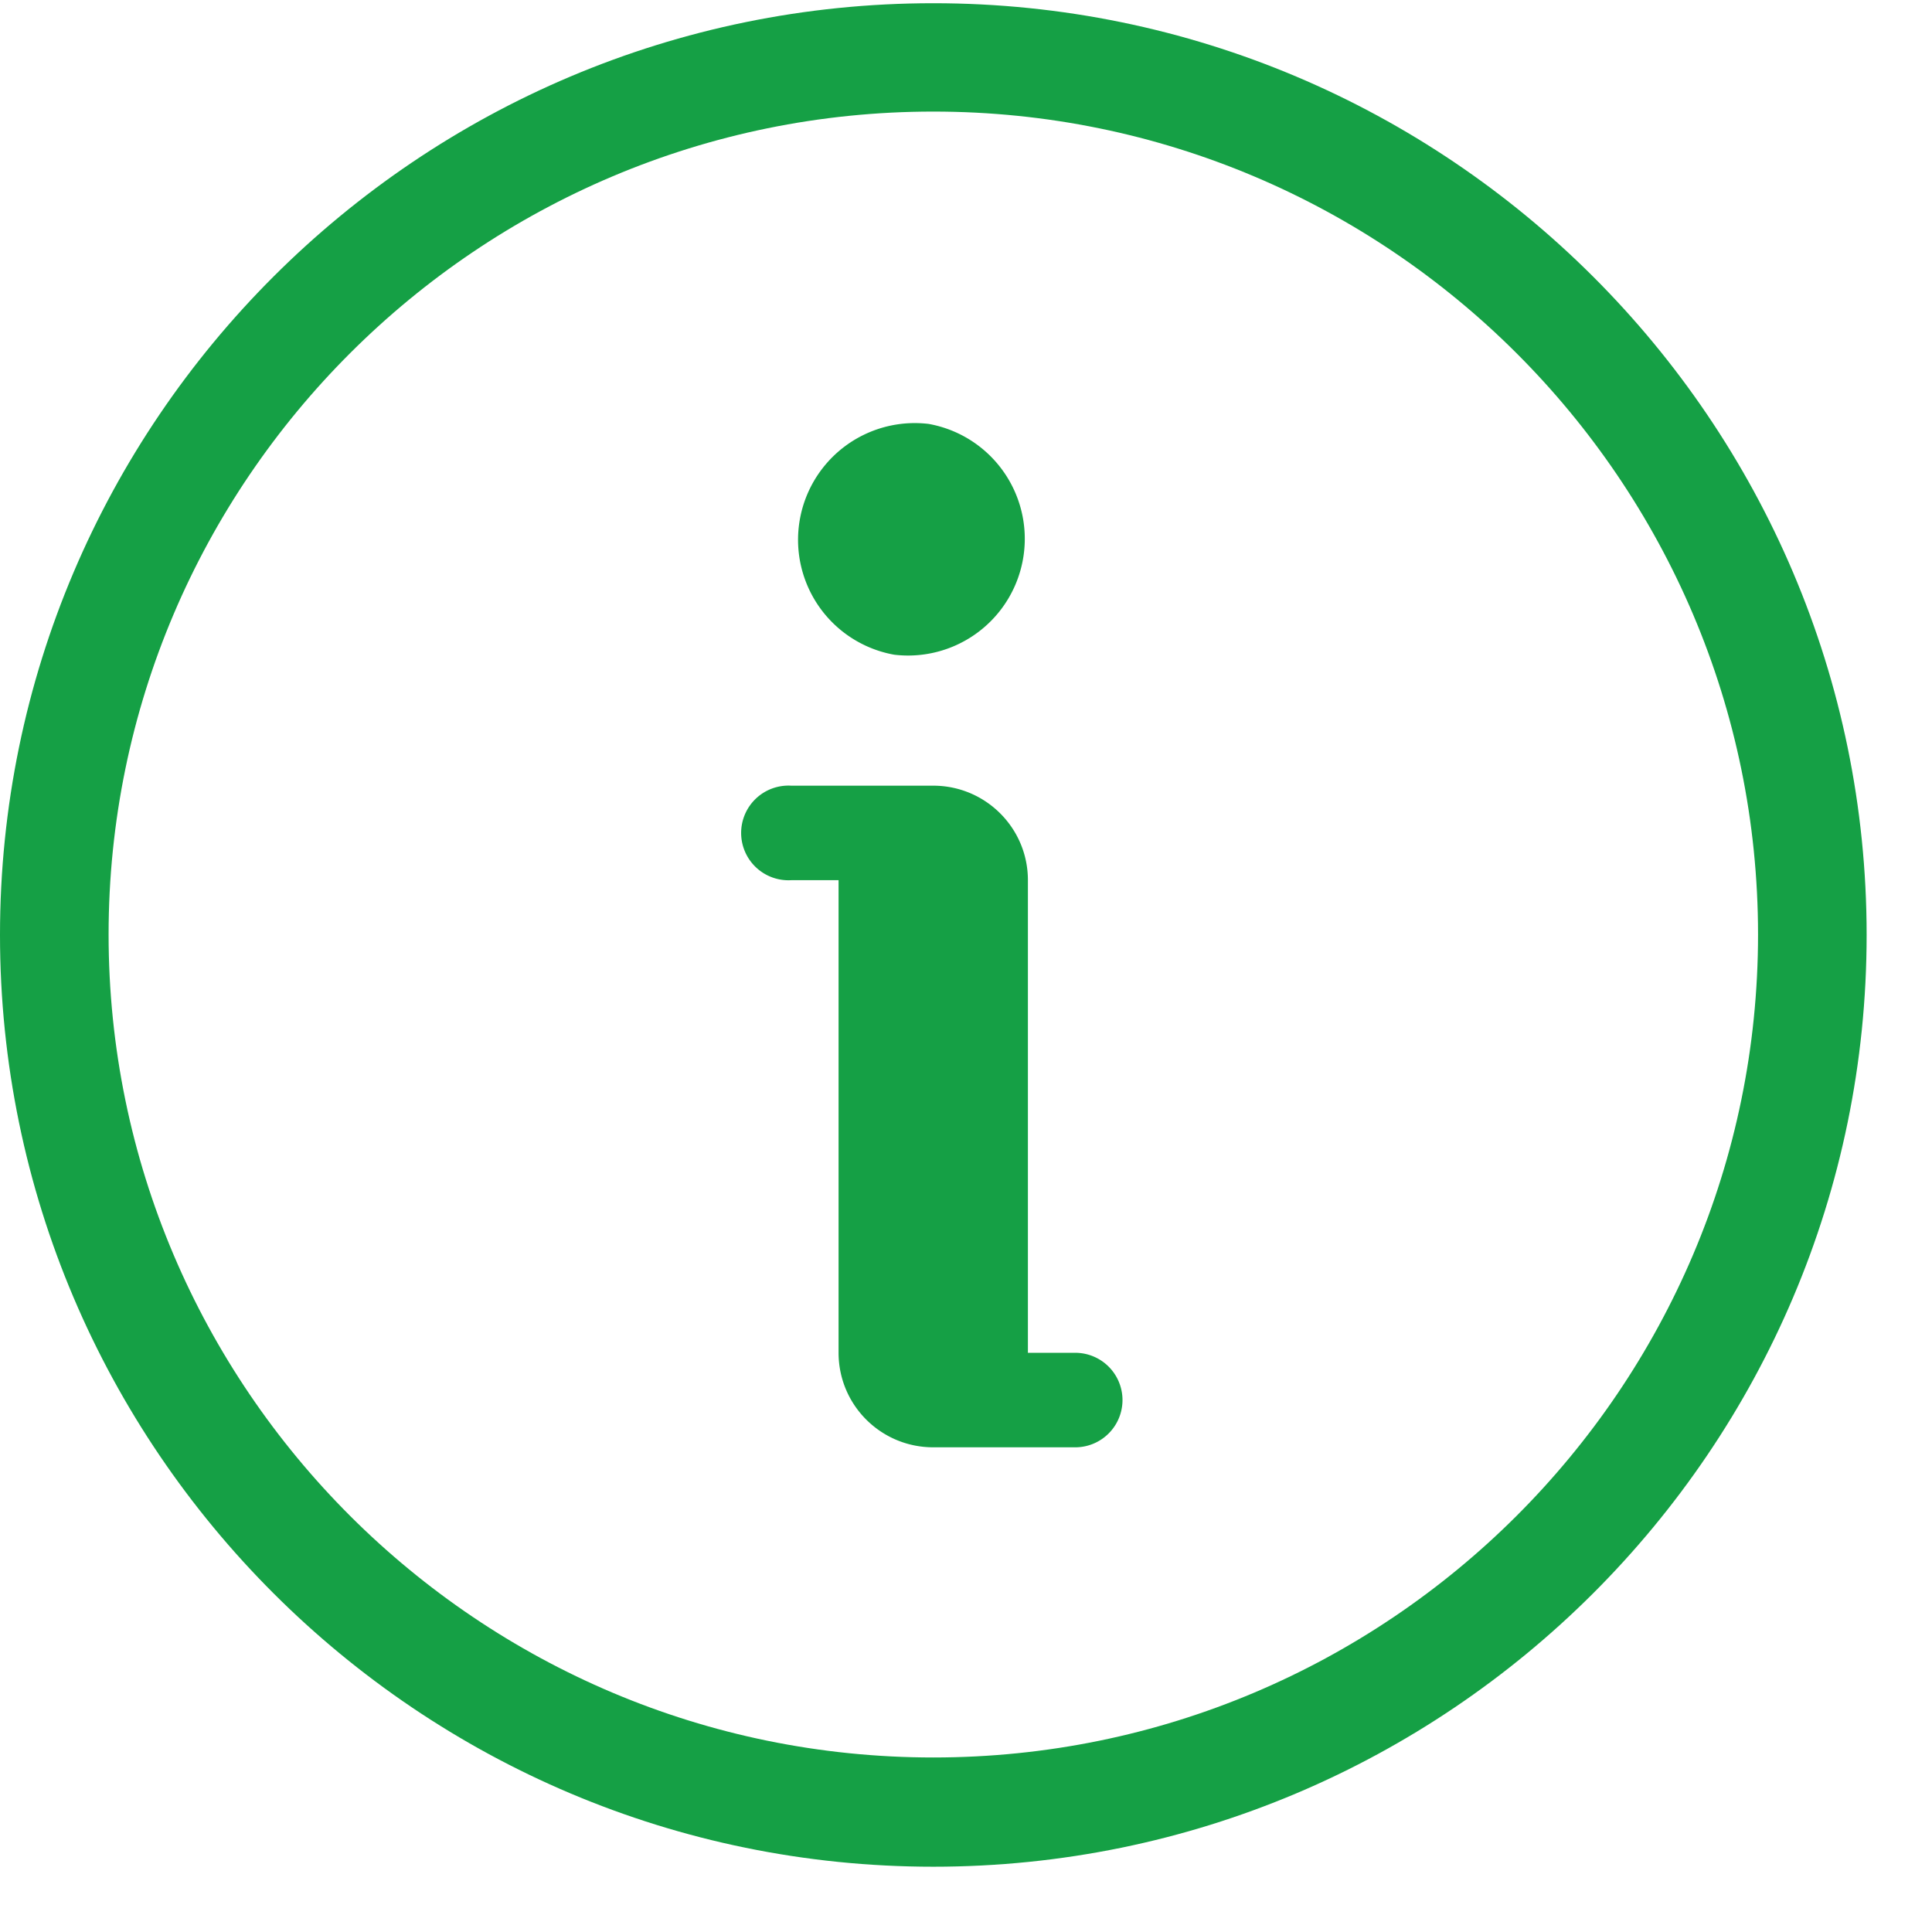
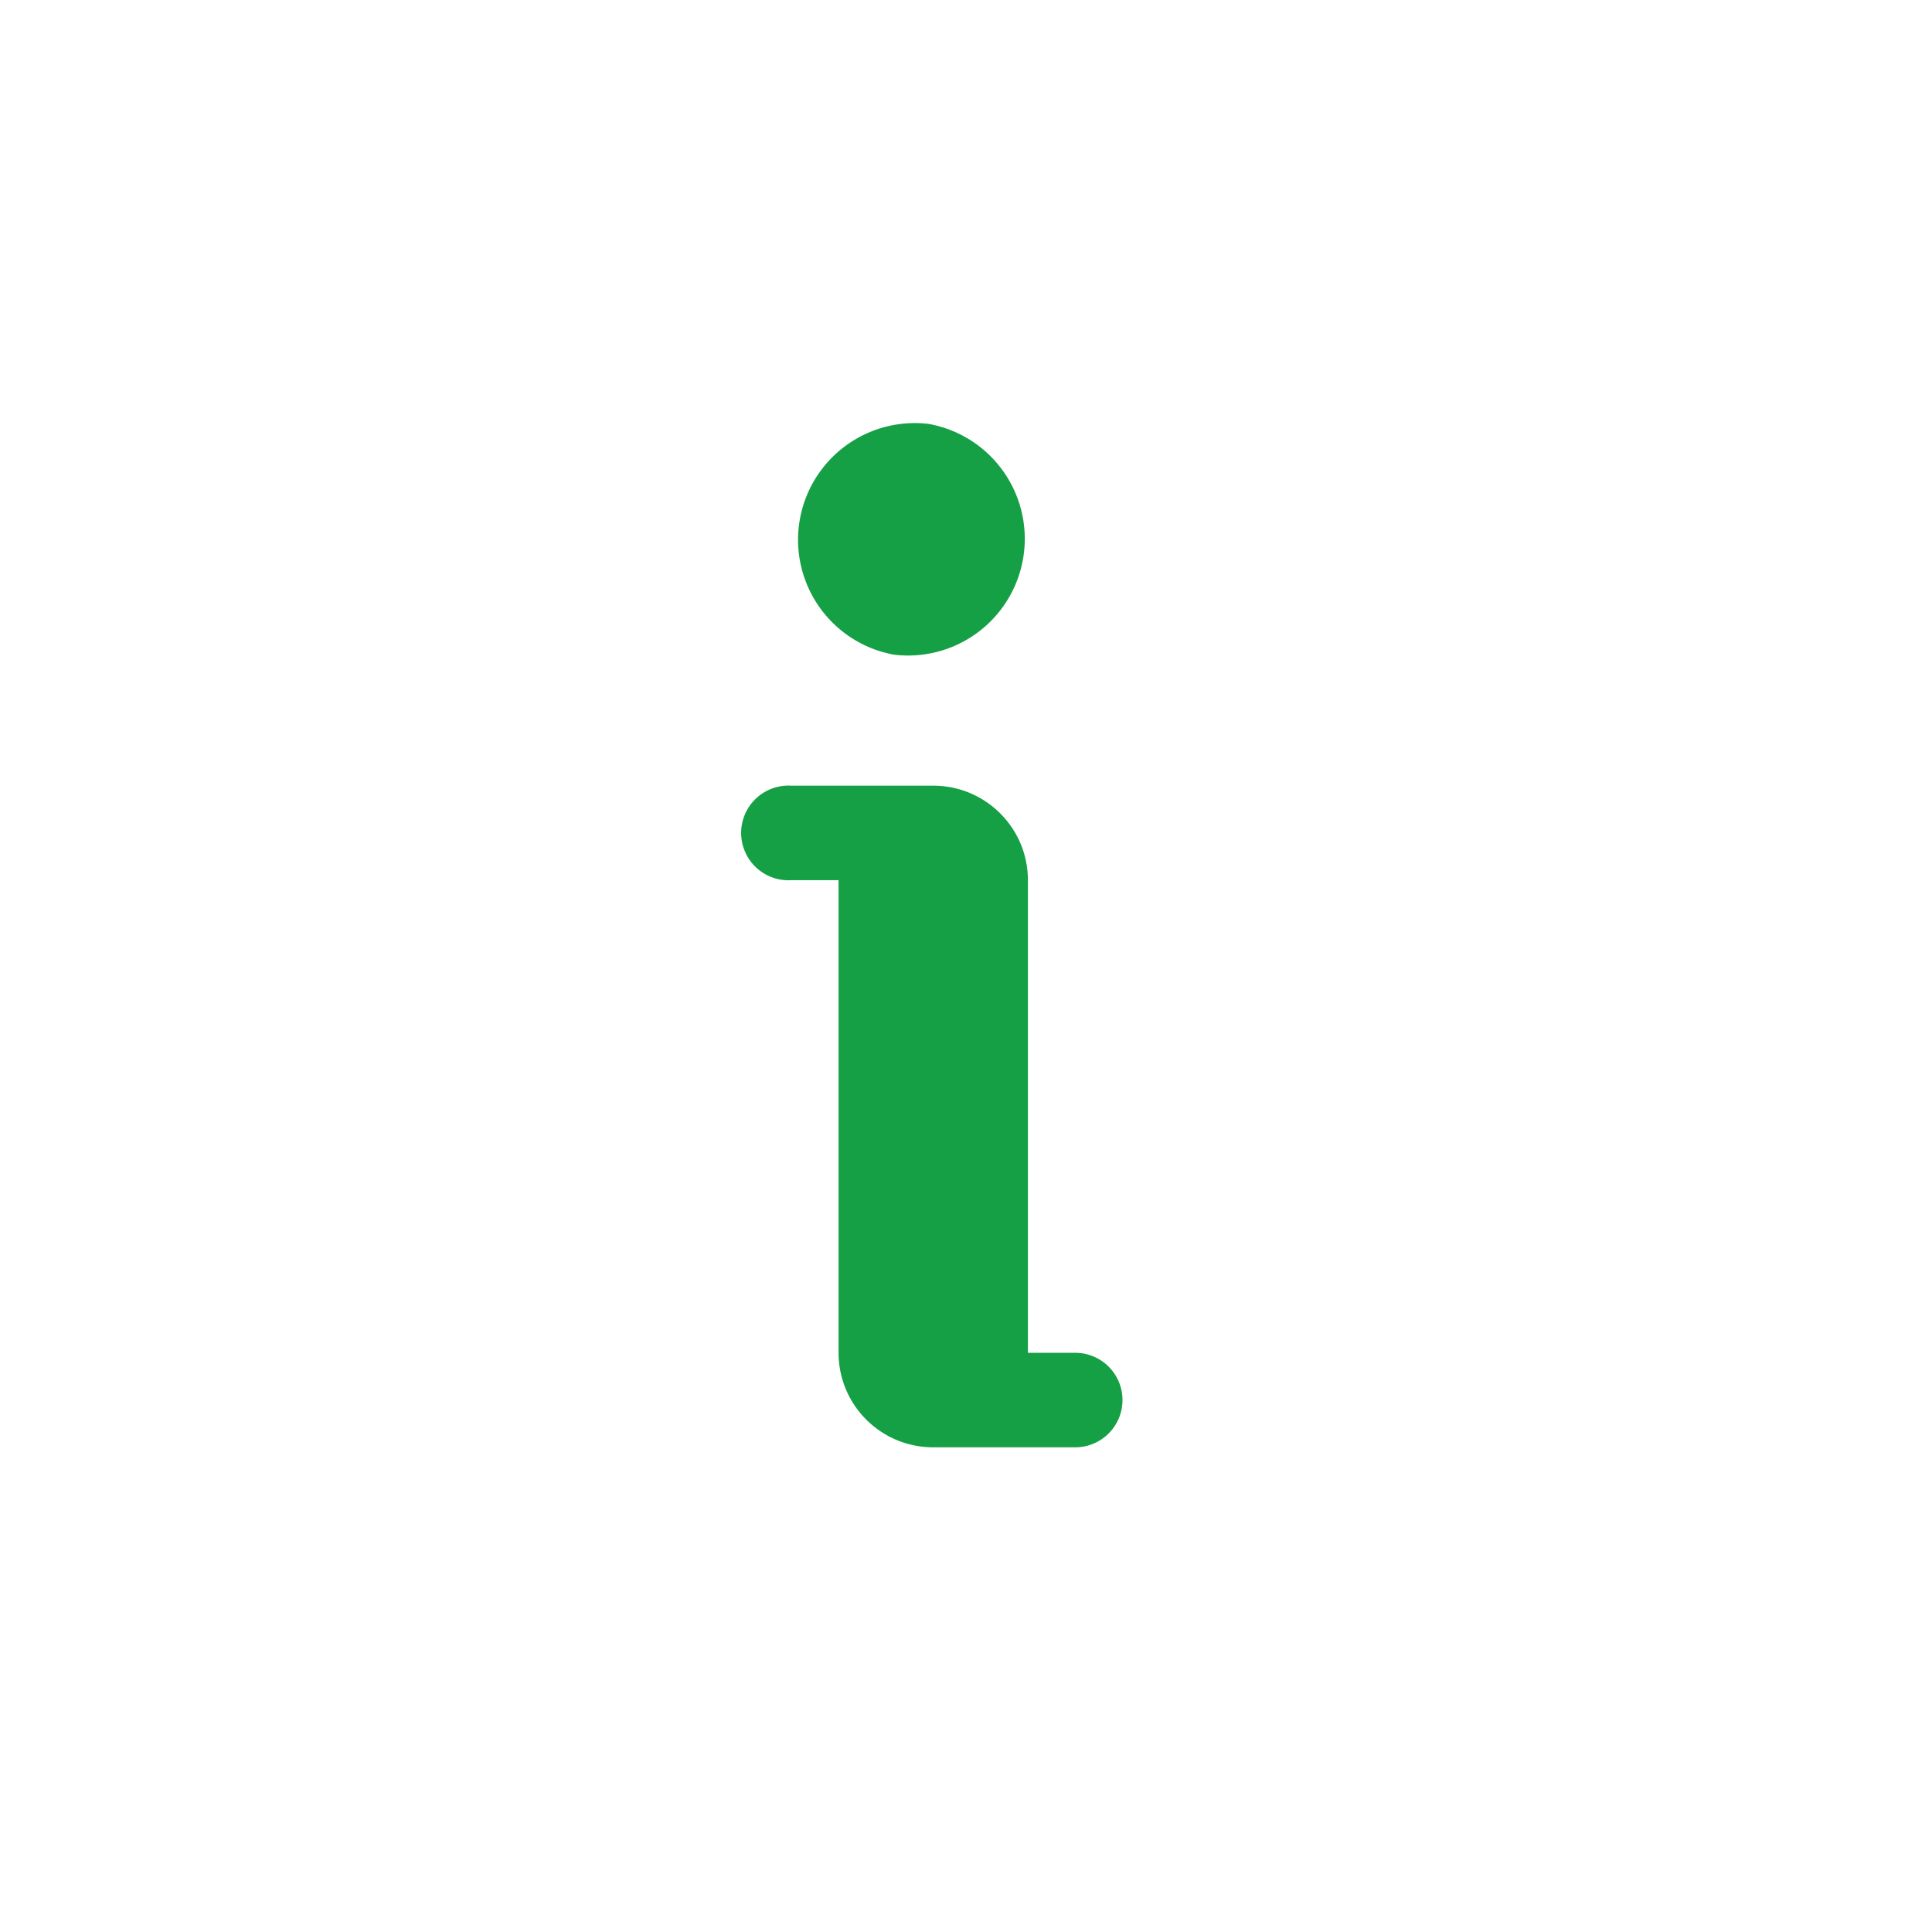
<svg xmlns="http://www.w3.org/2000/svg" width="24" height="24" viewBox="0 0 24 24">
  <defs>
    <clipPath id="77rta">
-       <path d="M0 .04h23.188v23.149H0z" />
+       <path d="M0 .04h23.188H0z" />
    </clipPath>
  </defs>
  <g>
    <g>
      <g>
        <g />
        <g clip-path="url(#77rta)">
-           <path fill="#15a045" d="M11.594.04c6.393 0 11.594 5.193 11.594 11.574 0 6.382-5.2 11.575-11.594 11.575C5.201 23.189 0 17.996 0 11.614 0 5.233 5.2.04 11.594.04m0 21.792c5.65 0 10.245-4.585 10.245-10.223 0-5.637-4.596-10.223-10.245-10.223-5.65 0-10.245 4.586-10.245 10.223 0 5.638 4.596 10.223 10.245 10.223" />
-         </g>
+           </g>
      </g>
      <g>
        <path fill="#15a045" d="M11.108 8.133a1.45 1.45 0 0 0 .428-2.867 1.45 1.45 0 0 0-.428 2.867" />
      </g>
      <g>
        <path fill="#15a045" d="M13.357 16.805h-.588v-5.871c0-.649-.527-1.174-1.176-1.174H9.829a.588.588 0 1 0 0 1.174h.588v5.87c0 .65.526 1.175 1.176 1.175H13.357a.587.587 0 1 0 0-1.174" />
      </g>
    </g>
  </g>
</svg>